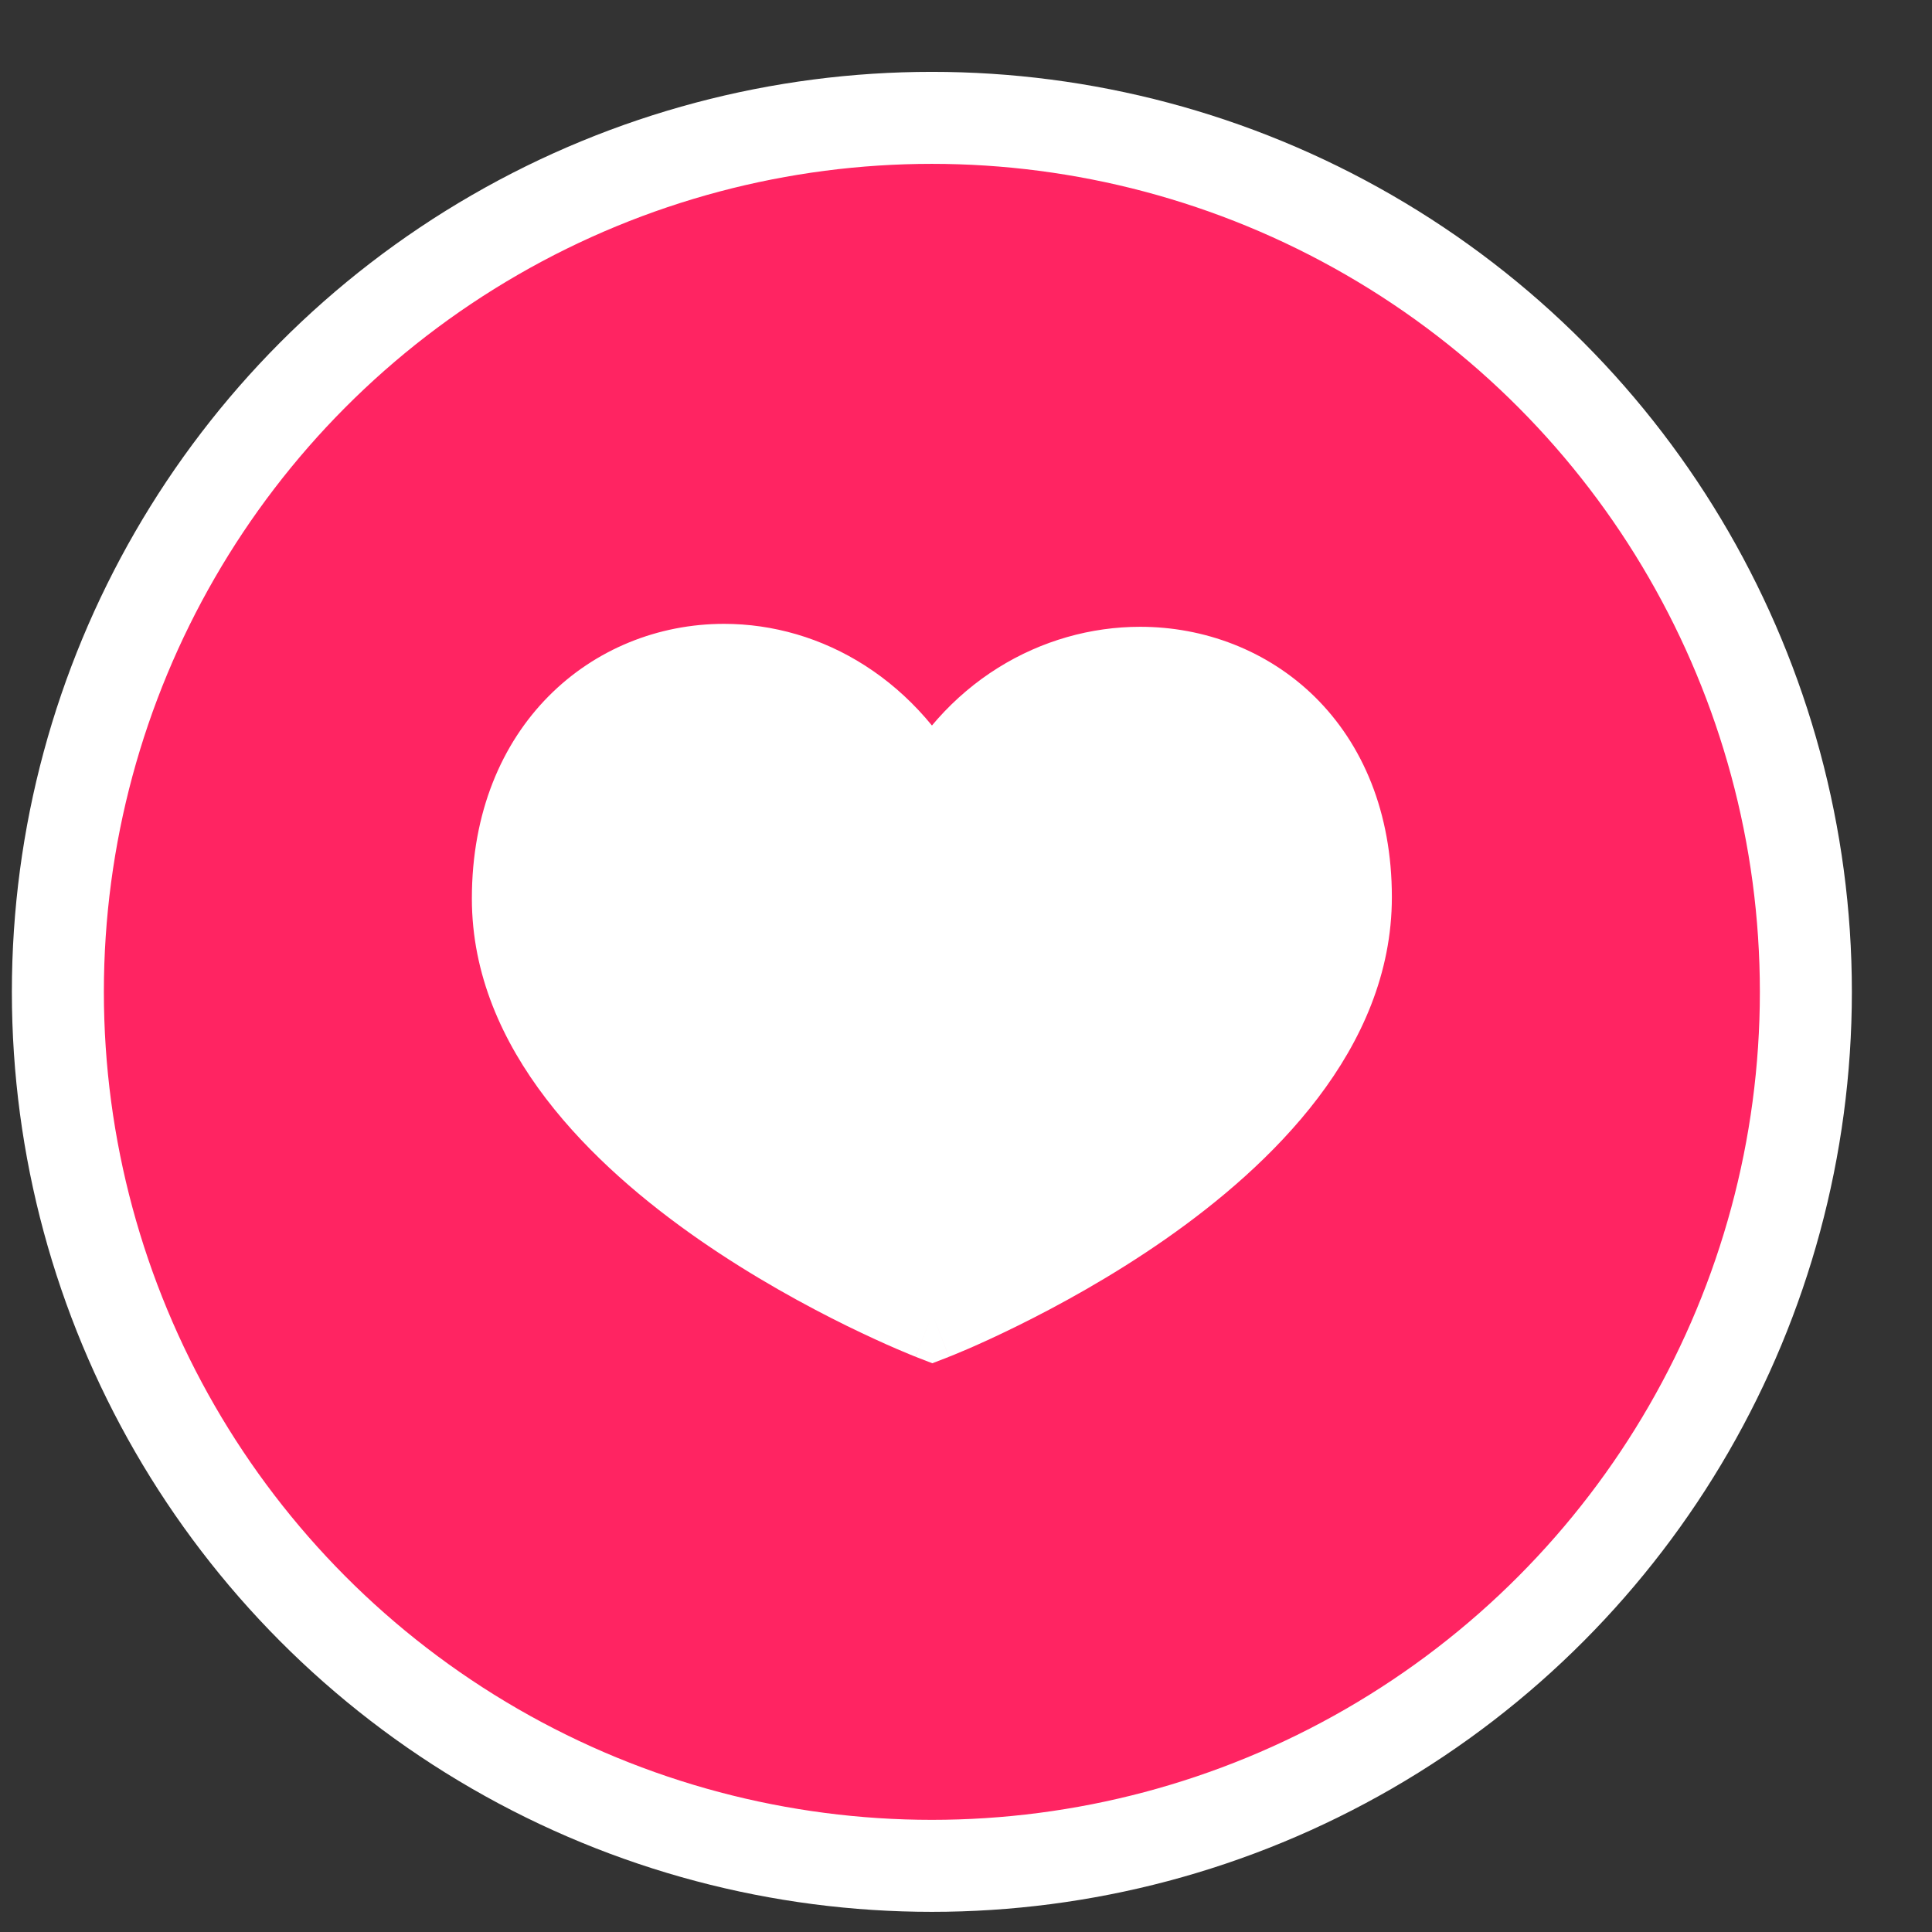
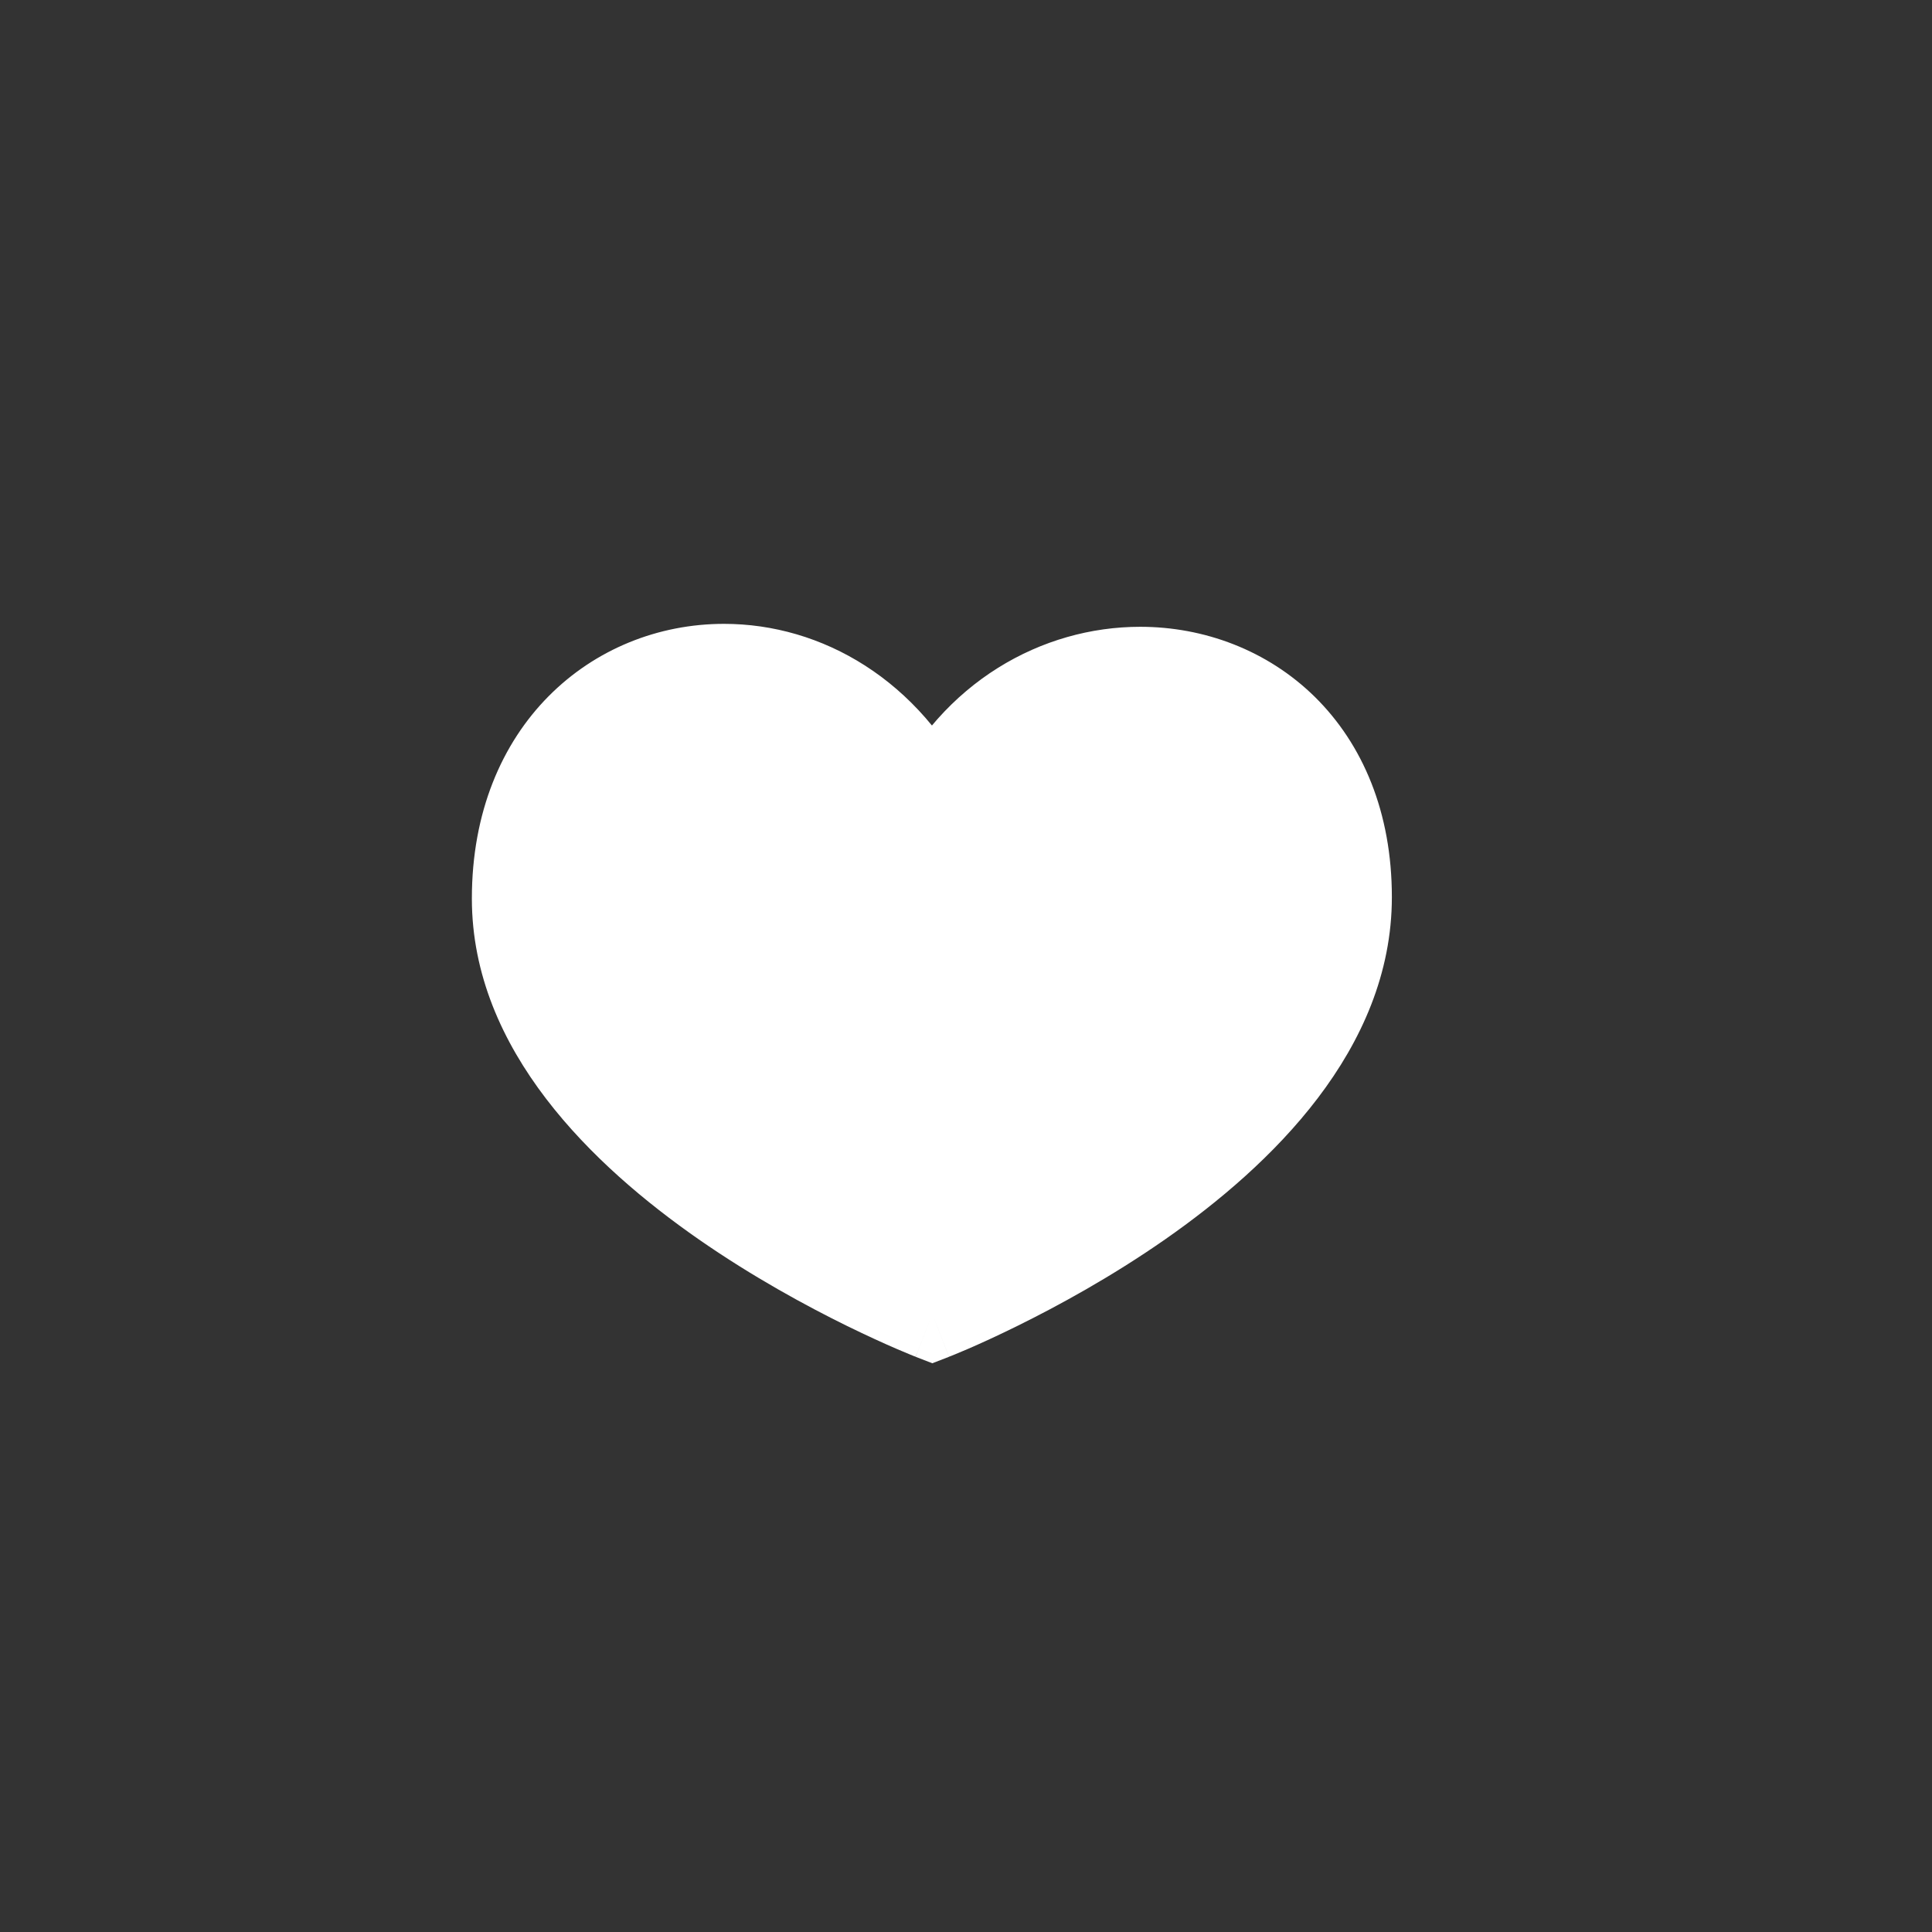
<svg xmlns="http://www.w3.org/2000/svg" width="21" height="21" viewBox="0 0 21 21" fill="none">
  <rect x="0" y="0" width="21" height="21" fill="#333333" stroke="none" />
-   <circle cx="10.129" cy="10.781" r="9.5" fill="#FF2462" stroke="white" />
  <path fill-rule="evenodd" clip-rule="evenodd" d="M5.629 9.767C5.629 12.532 10.134 14.281 10.134 14.281C10.134 14.281 14.629 12.532 14.629 9.751C14.629 8.15 13.539 7.313 12.393 7.313C11.517 7.313 10.608 7.802 10.127 8.811C9.628 7.772 8.731 7.281 7.87 7.281H7.87C6.718 7.281 5.629 8.156 5.629 9.767ZM12.162 7.682H12.48L13.209 7.852C12.962 7.728 12.684 7.663 12.393 7.663C12.315 7.663 12.238 7.67 12.162 7.682ZM7.72 12.491C8.037 12.738 8.367 12.957 8.681 13.147L7.72 12.491ZM7.47 12.287L6.774 11.592C6.981 11.841 7.218 12.073 7.47 12.287ZM6.203 10.67L6.134 10.479C6.155 10.543 6.178 10.607 6.203 10.67ZM7.87 7.561V7.281L7.87 7.561L7.87 7.561Z" fill="white" />
-   <path d="M10.134 14.281L9.953 14.748L10.134 14.818L10.315 14.748L10.134 14.281ZM5.629 9.767L6.129 9.767L6.129 9.767L5.629 9.767ZM10.127 8.811L9.676 9.028L10.128 9.97L10.578 9.027L10.127 8.811ZM12.162 7.682L12.084 7.188L12.162 8.182V7.682ZM12.48 7.682L12.593 7.195L12.537 7.182H12.48V7.682ZM13.209 7.852L13.096 8.339L13.432 7.404L13.209 7.852ZM7.72 12.491L8.002 12.078L7.413 12.885L7.72 12.491ZM8.681 13.147L8.422 13.575L8.963 12.734L8.681 13.147ZM7.47 12.287L7.146 12.668L7.823 11.933L7.47 12.287ZM6.774 11.592L7.127 11.238L6.389 11.912L6.774 11.592ZM6.203 10.67L5.74 10.858L6.673 10.499L6.203 10.67ZM6.134 10.479L6.604 10.308L5.658 10.631L6.134 10.479ZM7.87 7.561H7.37V8.006L7.813 8.057L7.87 7.561ZM7.87 7.561L7.813 8.057L8.37 8.121L8.37 7.56L7.87 7.561ZM10.134 14.281C10.315 13.815 10.315 13.815 10.315 13.816C10.315 13.816 10.315 13.816 10.315 13.816C10.315 13.816 10.315 13.816 10.315 13.816C10.315 13.815 10.314 13.815 10.313 13.815C10.312 13.814 10.309 13.813 10.306 13.812C10.299 13.809 10.287 13.805 10.272 13.798C10.242 13.786 10.197 13.767 10.139 13.742C10.022 13.691 9.853 13.616 9.65 13.516C9.243 13.316 8.703 13.024 8.167 12.651C7.053 11.876 6.129 10.879 6.129 9.767H5.129C5.129 11.42 6.457 12.68 7.596 13.472C8.186 13.882 8.772 14.199 9.21 14.414C9.429 14.521 9.612 14.604 9.742 14.66C9.807 14.688 9.858 14.709 9.894 14.724C9.912 14.731 9.926 14.737 9.936 14.741C9.941 14.743 9.945 14.744 9.948 14.745C9.949 14.746 9.95 14.746 9.951 14.747C9.951 14.747 9.952 14.747 9.952 14.747C9.952 14.747 9.952 14.747 9.952 14.748C9.953 14.748 9.953 14.748 10.134 14.281ZM14.129 9.751C14.129 10.872 13.205 11.874 12.095 12.649C11.56 13.023 11.022 13.316 10.615 13.516C10.413 13.616 10.245 13.692 10.128 13.742C10.07 13.767 10.025 13.786 9.995 13.799C9.98 13.805 9.968 13.809 9.961 13.812C9.958 13.813 9.955 13.814 9.954 13.815C9.953 13.815 9.953 13.816 9.952 13.816C9.952 13.816 9.952 13.816 9.952 13.816C9.952 13.816 9.952 13.816 9.952 13.816C9.952 13.816 9.952 13.816 10.134 14.281C10.315 14.748 10.315 14.747 10.315 14.747C10.316 14.747 10.316 14.747 10.316 14.747C10.316 14.747 10.316 14.747 10.317 14.747C10.318 14.746 10.319 14.746 10.32 14.745C10.323 14.744 10.327 14.743 10.332 14.741C10.342 14.737 10.356 14.731 10.374 14.724C10.41 14.709 10.461 14.688 10.526 14.66C10.655 14.604 10.838 14.521 11.057 14.413C11.493 14.198 12.079 13.88 12.668 13.469C13.805 12.675 15.129 11.411 15.129 9.751H14.129ZM12.393 7.813C12.845 7.813 13.275 7.978 13.59 8.288C13.9 8.593 14.129 9.07 14.129 9.751H15.129C15.129 8.831 14.813 8.089 14.292 7.575C13.775 7.067 13.087 6.813 12.393 6.813V7.813ZM10.578 9.027C10.975 8.193 11.707 7.813 12.393 7.813V6.813C11.328 6.813 10.241 7.41 9.676 8.596L10.578 9.027ZM7.87 7.781C8.533 7.781 9.258 8.156 9.676 9.028L10.578 8.595C9.998 7.388 8.93 6.781 7.87 6.781V7.781ZM7.87 7.781H7.87V6.781H7.87V7.781ZM6.129 9.767C6.129 8.428 6.999 7.781 7.87 7.781V6.781C6.438 6.781 5.129 7.885 5.129 9.767L6.129 9.767ZM12.162 8.182H12.48V7.182H12.162V8.182ZM12.366 8.168L13.096 8.339L13.323 7.365L12.593 7.195L12.366 8.168ZM13.432 7.404C13.114 7.245 12.759 7.163 12.393 7.163V8.163C12.609 8.163 12.81 8.211 12.986 8.299L13.432 7.404ZM12.393 7.163C12.288 7.163 12.184 7.172 12.084 7.188L12.24 8.175C12.291 8.167 12.342 8.163 12.393 8.163V7.163ZM7.413 12.885C7.748 13.147 8.095 13.377 8.422 13.575L8.939 12.719C8.638 12.537 8.326 12.329 8.028 12.097L7.413 12.885ZM8.963 12.734L8.002 12.078L7.438 12.904L8.399 13.559L8.963 12.734ZM7.823 11.933L7.127 11.238L6.42 11.946L7.117 12.641L7.823 11.933ZM6.389 11.912C6.619 12.187 6.877 12.439 7.146 12.668L7.794 11.906C7.559 11.706 7.343 11.494 7.158 11.272L6.389 11.912ZM6.673 10.499L6.604 10.308L5.664 10.65L5.733 10.841L6.673 10.499ZM5.658 10.631C5.682 10.708 5.71 10.784 5.74 10.858L6.667 10.482C6.646 10.43 6.627 10.378 6.61 10.327L5.658 10.631ZM7.37 7.281V7.561H8.37V7.281H7.37ZM8.37 7.56L8.37 7.281L7.37 7.282L7.37 7.561L8.37 7.56ZM7.813 8.057L7.813 8.057L7.927 7.064L7.927 7.064L7.813 8.057Z" fill="white" />
+   <path d="M10.134 14.281L9.953 14.748L10.134 14.818L10.315 14.748L10.134 14.281ZM5.629 9.767L6.129 9.767L6.129 9.767L5.629 9.767ZM10.127 8.811L9.676 9.028L10.128 9.97L10.578 9.027L10.127 8.811ZM12.162 7.682L12.084 7.188L12.162 8.182V7.682ZM12.48 7.682L12.593 7.195L12.537 7.182H12.48V7.682ZM13.209 7.852L13.096 8.339L13.432 7.404L13.209 7.852ZM7.72 12.491L8.002 12.078L7.413 12.885L7.72 12.491ZM8.681 13.147L8.422 13.575L8.963 12.734L8.681 13.147ZM7.47 12.287L7.146 12.668L7.823 11.933L7.47 12.287ZM6.774 11.592L7.127 11.238L6.389 11.912L6.774 11.592ZM6.203 10.67L5.74 10.858L6.673 10.499L6.203 10.67ZM6.134 10.479L6.604 10.308L5.658 10.631L6.134 10.479ZM7.87 7.561H7.37V8.006L7.813 8.057L7.87 7.561ZM7.87 7.561L7.813 8.057L8.37 8.121L8.37 7.56L7.87 7.561ZM10.134 14.281C10.315 13.815 10.315 13.815 10.315 13.816C10.315 13.816 10.315 13.816 10.315 13.816C10.315 13.816 10.315 13.816 10.315 13.816C10.315 13.815 10.314 13.815 10.313 13.815C10.312 13.814 10.309 13.813 10.306 13.812C10.299 13.809 10.287 13.805 10.272 13.798C10.242 13.786 10.197 13.767 10.139 13.742C10.022 13.691 9.853 13.616 9.65 13.516C9.243 13.316 8.703 13.024 8.167 12.651C7.053 11.876 6.129 10.879 6.129 9.767H5.129C5.129 11.42 6.457 12.68 7.596 13.472C8.186 13.882 8.772 14.199 9.21 14.414C9.429 14.521 9.612 14.604 9.742 14.66C9.807 14.688 9.858 14.709 9.894 14.724C9.912 14.731 9.926 14.737 9.936 14.741C9.941 14.743 9.945 14.744 9.948 14.745C9.949 14.746 9.95 14.746 9.951 14.747C9.951 14.747 9.952 14.747 9.952 14.747C9.952 14.747 9.952 14.747 9.952 14.748C9.953 14.748 9.953 14.748 10.134 14.281ZM14.129 9.751C14.129 10.872 13.205 11.874 12.095 12.649C11.56 13.023 11.022 13.316 10.615 13.516C10.413 13.616 10.245 13.692 10.128 13.742C10.07 13.767 10.025 13.786 9.995 13.799C9.98 13.805 9.968 13.809 9.961 13.812C9.958 13.813 9.955 13.814 9.954 13.815C9.953 13.815 9.953 13.816 9.952 13.816C9.952 13.816 9.952 13.816 9.952 13.816C9.952 13.816 9.952 13.816 9.952 13.816C9.952 13.816 9.952 13.816 10.134 14.281C10.315 14.748 10.315 14.747 10.315 14.747C10.316 14.747 10.316 14.747 10.316 14.747C10.316 14.747 10.316 14.747 10.317 14.747C10.318 14.746 10.319 14.746 10.32 14.745C10.323 14.744 10.327 14.743 10.332 14.741C10.342 14.737 10.356 14.731 10.374 14.724C10.41 14.709 10.461 14.688 10.526 14.66C10.655 14.604 10.838 14.521 11.057 14.413C11.493 14.198 12.079 13.88 12.668 13.469C13.805 12.675 15.129 11.411 15.129 9.751H14.129ZM12.393 7.813C12.845 7.813 13.275 7.978 13.59 8.288C13.9 8.593 14.129 9.07 14.129 9.751H15.129C15.129 8.831 14.813 8.089 14.292 7.575C13.775 7.067 13.087 6.813 12.393 6.813V7.813ZM10.578 9.027C10.975 8.193 11.707 7.813 12.393 7.813V6.813C11.328 6.813 10.241 7.41 9.676 8.596L10.578 9.027ZM7.87 7.781C8.533 7.781 9.258 8.156 9.676 9.028L10.578 8.595C9.998 7.388 8.93 6.781 7.87 6.781V7.781ZM7.87 7.781H7.87V6.781H7.87V7.781ZM6.129 9.767C6.129 8.428 6.999 7.781 7.87 7.781V6.781C6.438 6.781 5.129 7.885 5.129 9.767L6.129 9.767ZM12.162 8.182H12.48V7.182H12.162V8.182ZM12.366 8.168L13.096 8.339L13.323 7.365L12.593 7.195L12.366 8.168ZM13.432 7.404C13.114 7.245 12.759 7.163 12.393 7.163V8.163C12.609 8.163 12.81 8.211 12.986 8.299L13.432 7.404ZC12.288 7.163 12.184 7.172 12.084 7.188L12.24 8.175C12.291 8.167 12.342 8.163 12.393 8.163V7.163ZM7.413 12.885C7.748 13.147 8.095 13.377 8.422 13.575L8.939 12.719C8.638 12.537 8.326 12.329 8.028 12.097L7.413 12.885ZM8.963 12.734L8.002 12.078L7.438 12.904L8.399 13.559L8.963 12.734ZM7.823 11.933L7.127 11.238L6.42 11.946L7.117 12.641L7.823 11.933ZM6.389 11.912C6.619 12.187 6.877 12.439 7.146 12.668L7.794 11.906C7.559 11.706 7.343 11.494 7.158 11.272L6.389 11.912ZM6.673 10.499L6.604 10.308L5.664 10.65L5.733 10.841L6.673 10.499ZM5.658 10.631C5.682 10.708 5.71 10.784 5.74 10.858L6.667 10.482C6.646 10.43 6.627 10.378 6.61 10.327L5.658 10.631ZM7.37 7.281V7.561H8.37V7.281H7.37ZM8.37 7.56L8.37 7.281L7.37 7.282L7.37 7.561L8.37 7.56ZM7.813 8.057L7.813 8.057L7.927 7.064L7.927 7.064L7.813 8.057Z" fill="white" />
</svg>